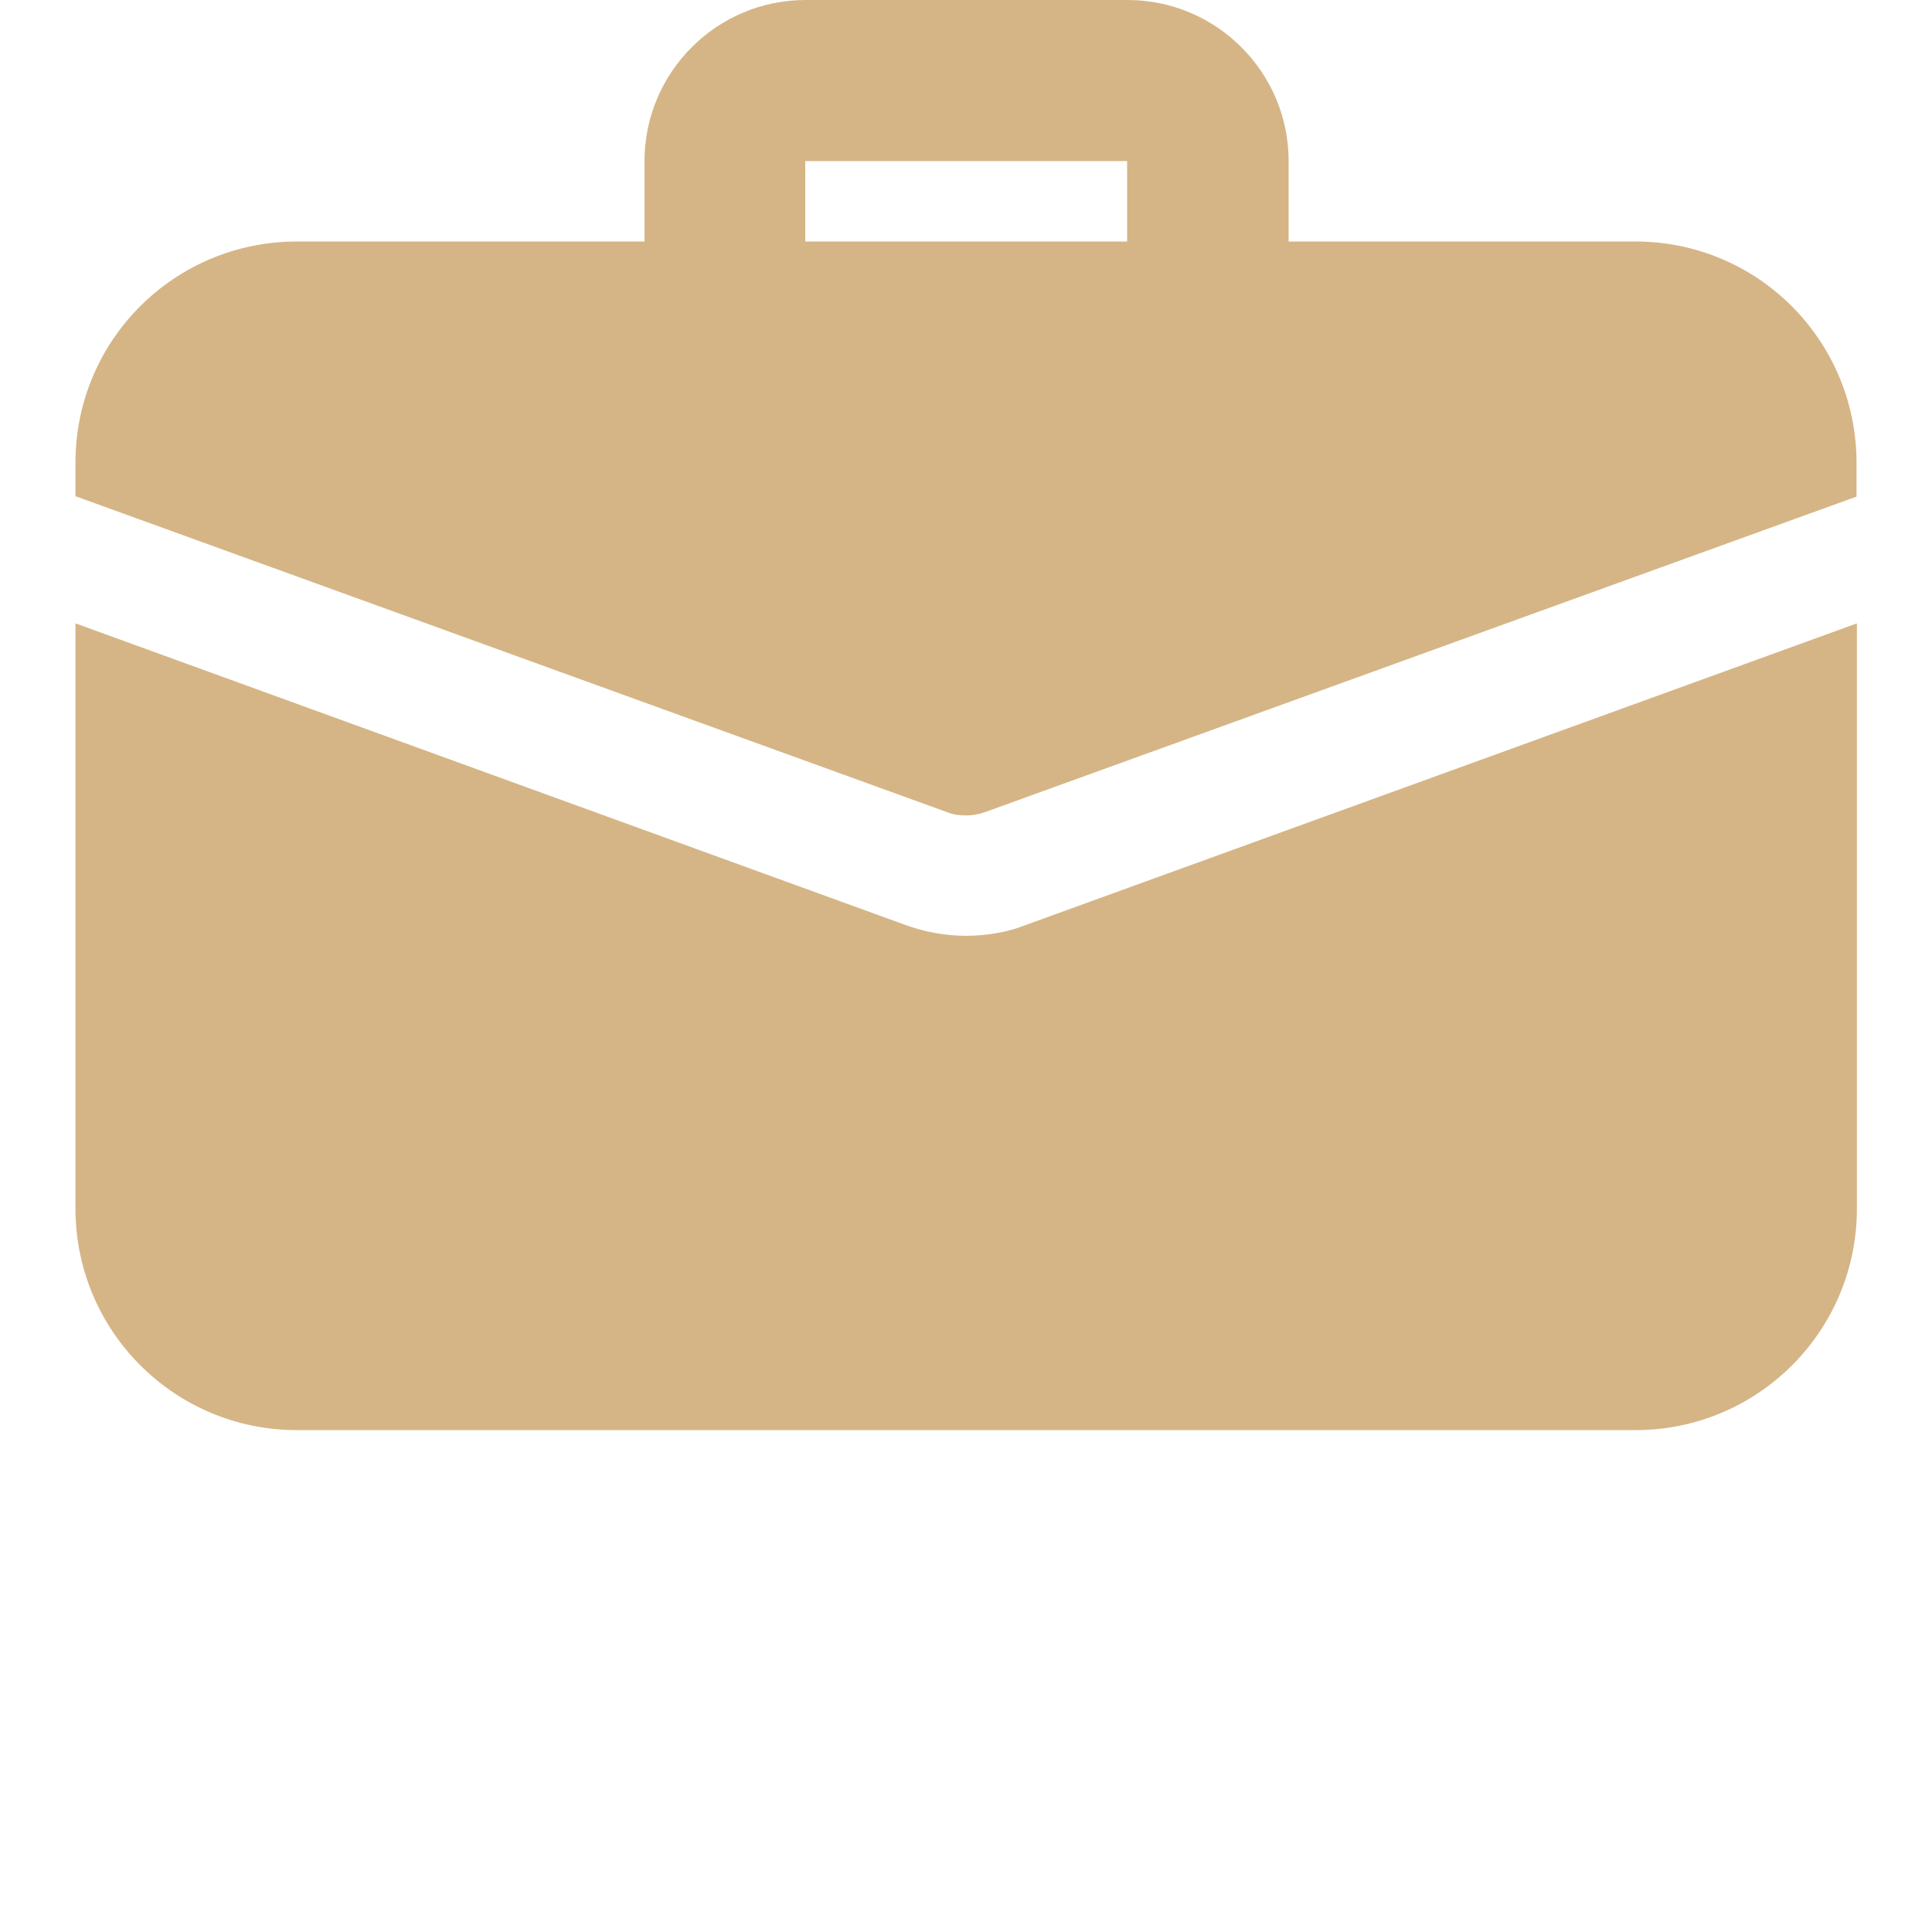
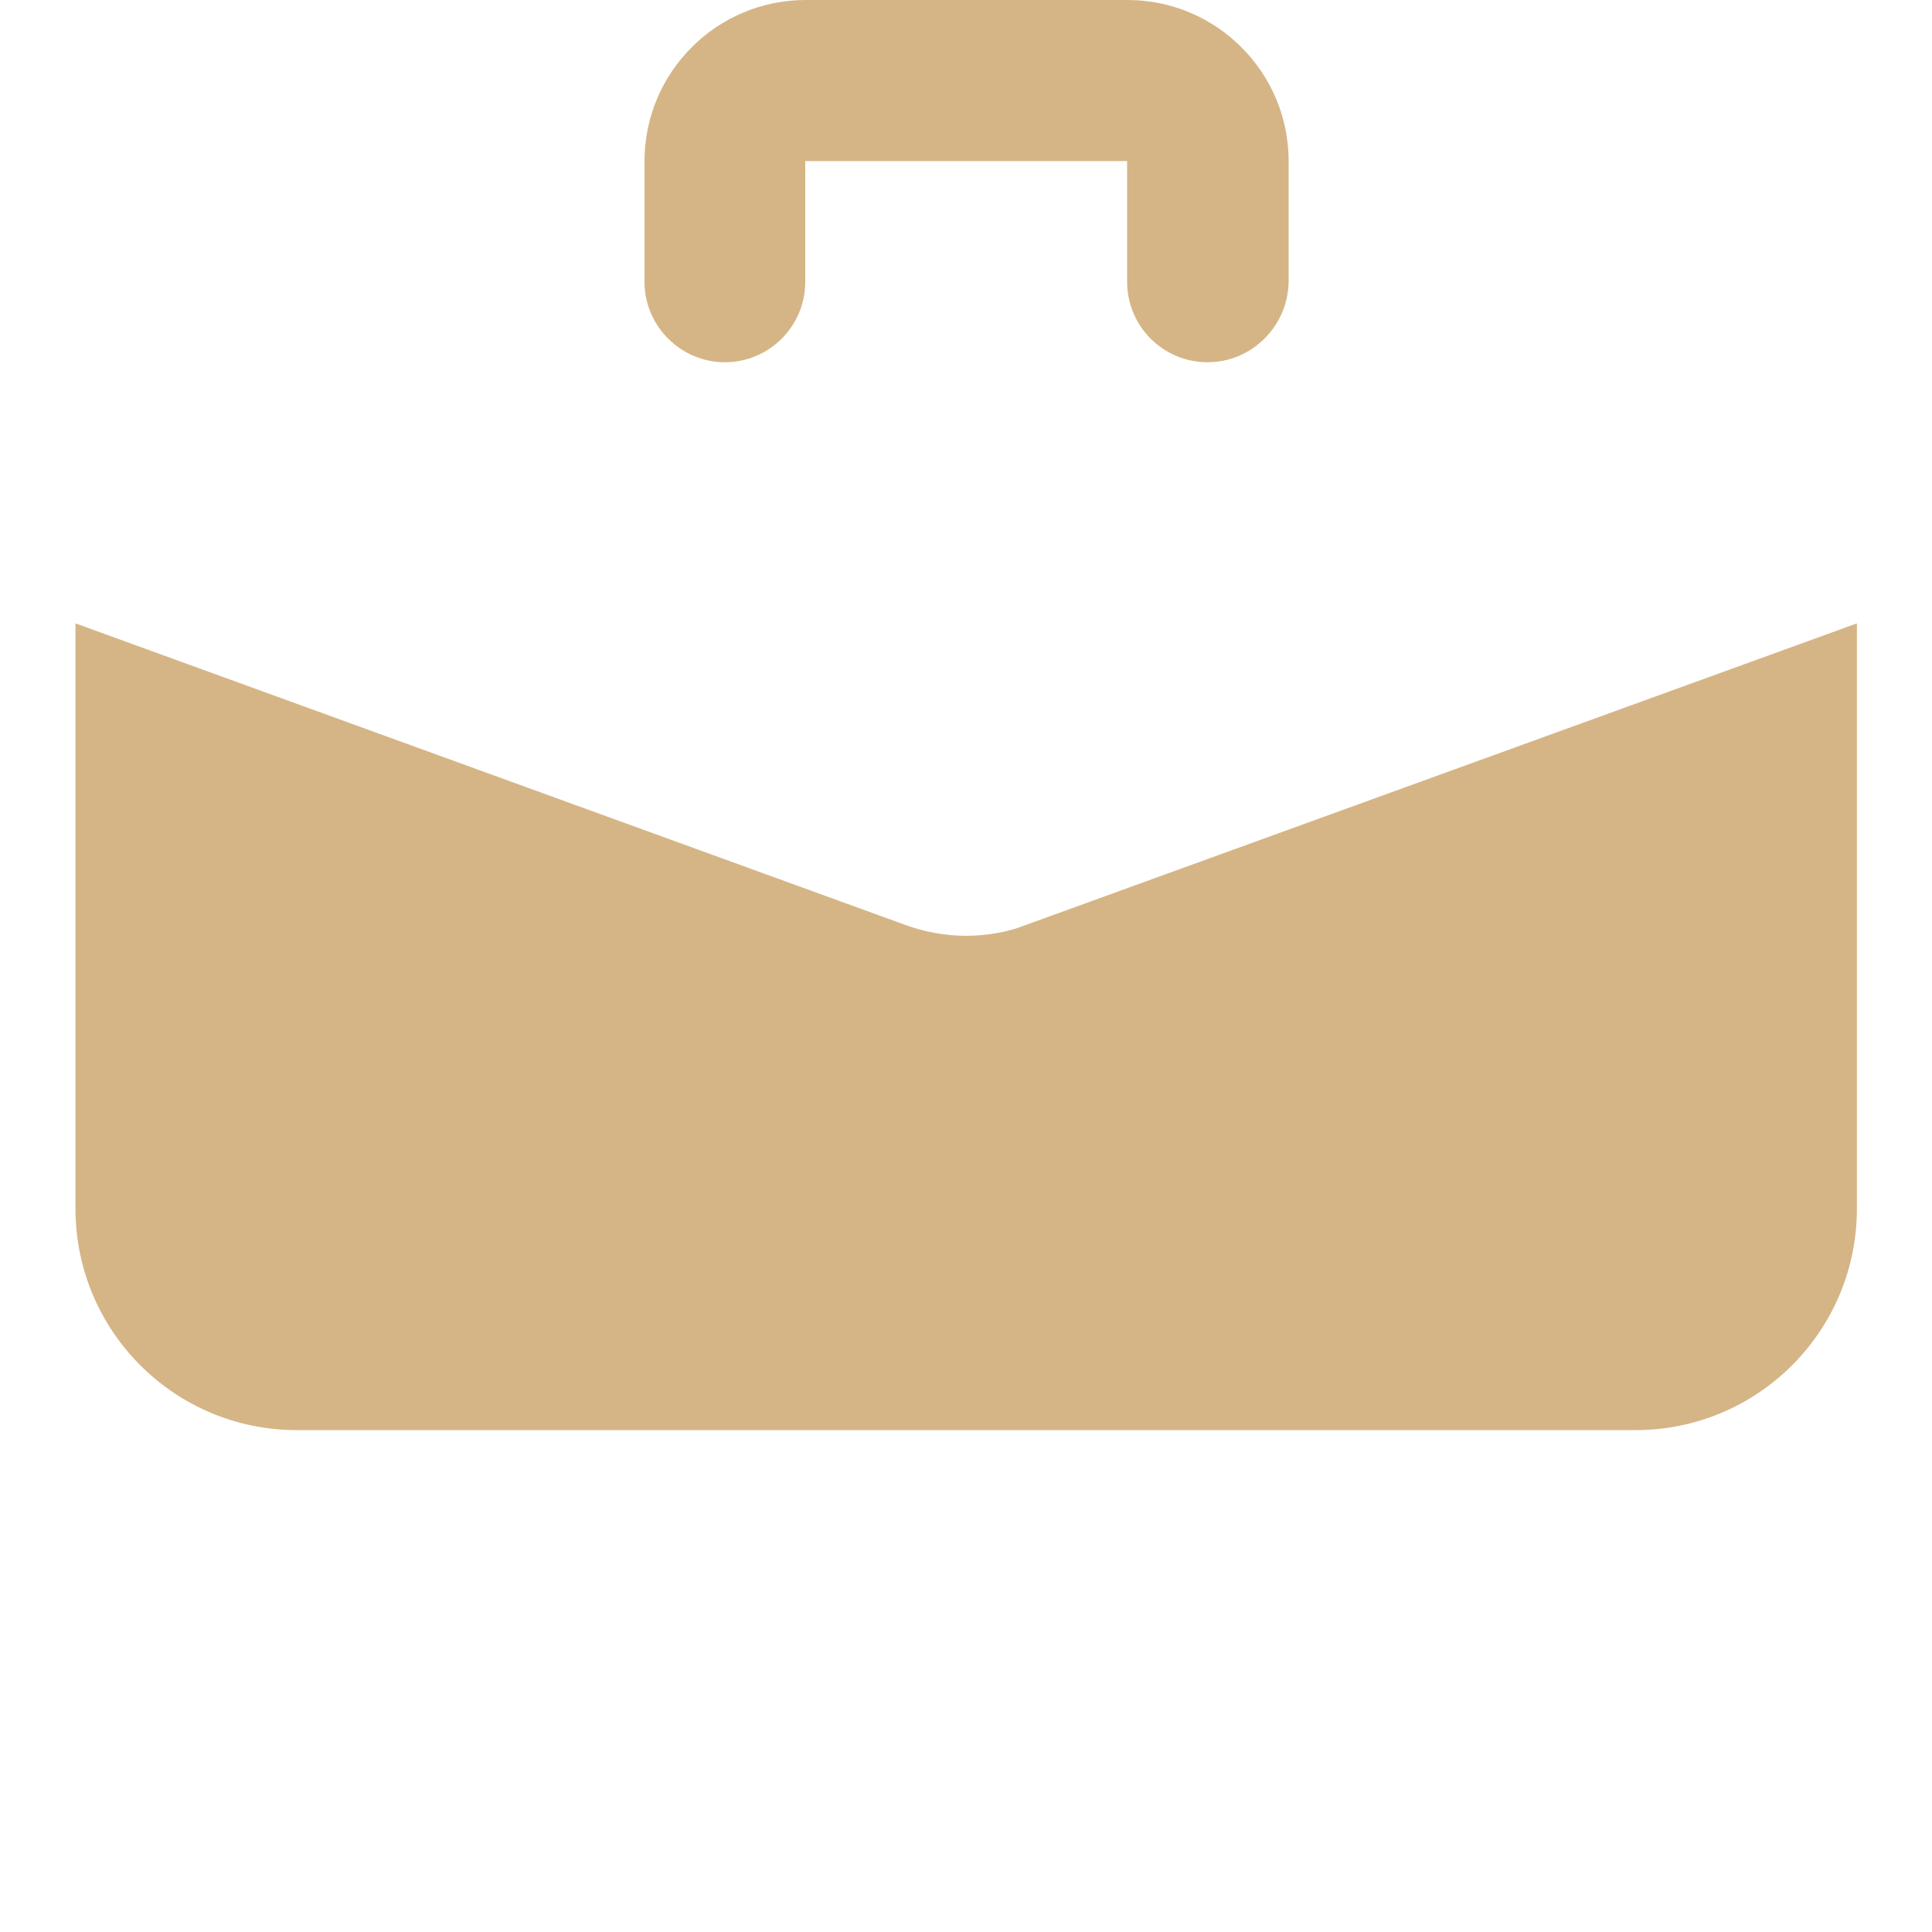
<svg xmlns="http://www.w3.org/2000/svg" version="1.1" id="bold" x="0px" y="0px" viewBox="0 0 512 512" style="enable-background:new 0 0 512 512;" xml:space="preserve">
  <style type="text/css">
	.st0{fill:#D5B586;}
</style>
  <path class="st0" d="M320,96c-11.8,0-21.3-9.6-21.3-21.3v-32h-85.3v32c0,11.8-9.6,21.3-21.3,21.3s-21.3-9.6-21.3-21.3v-32  c0-23.5,19.1-42.7,42.7-42.7h85.3c23.5,0,42.7,19.1,42.7,42.7v32C341.3,86.4,331.8,96,320,96z" />
  <path class="st0" d="M271.1,245.4c-3.8,1.5-9.4,2.6-15.1,2.6s-11.3-1.1-16.4-3L20,165.2v155.1c0,32.4,26.2,58.7,58.7,58.7h354.7  c32.4,0,58.7-26.2,58.7-58.7V165.2L271.1,245.4z" />
-   <path class="st0" d="M492,122.7v8.9l-230.9,83.6c-1.7,0.6-3.4,0.9-5.1,0.9s-3.4-0.2-5.1-0.9L20,131.5v-8.9C20,90.2,46.2,64,78.7,64  h354.7C465.8,64,492,90.2,492,122.7z" />
</svg>